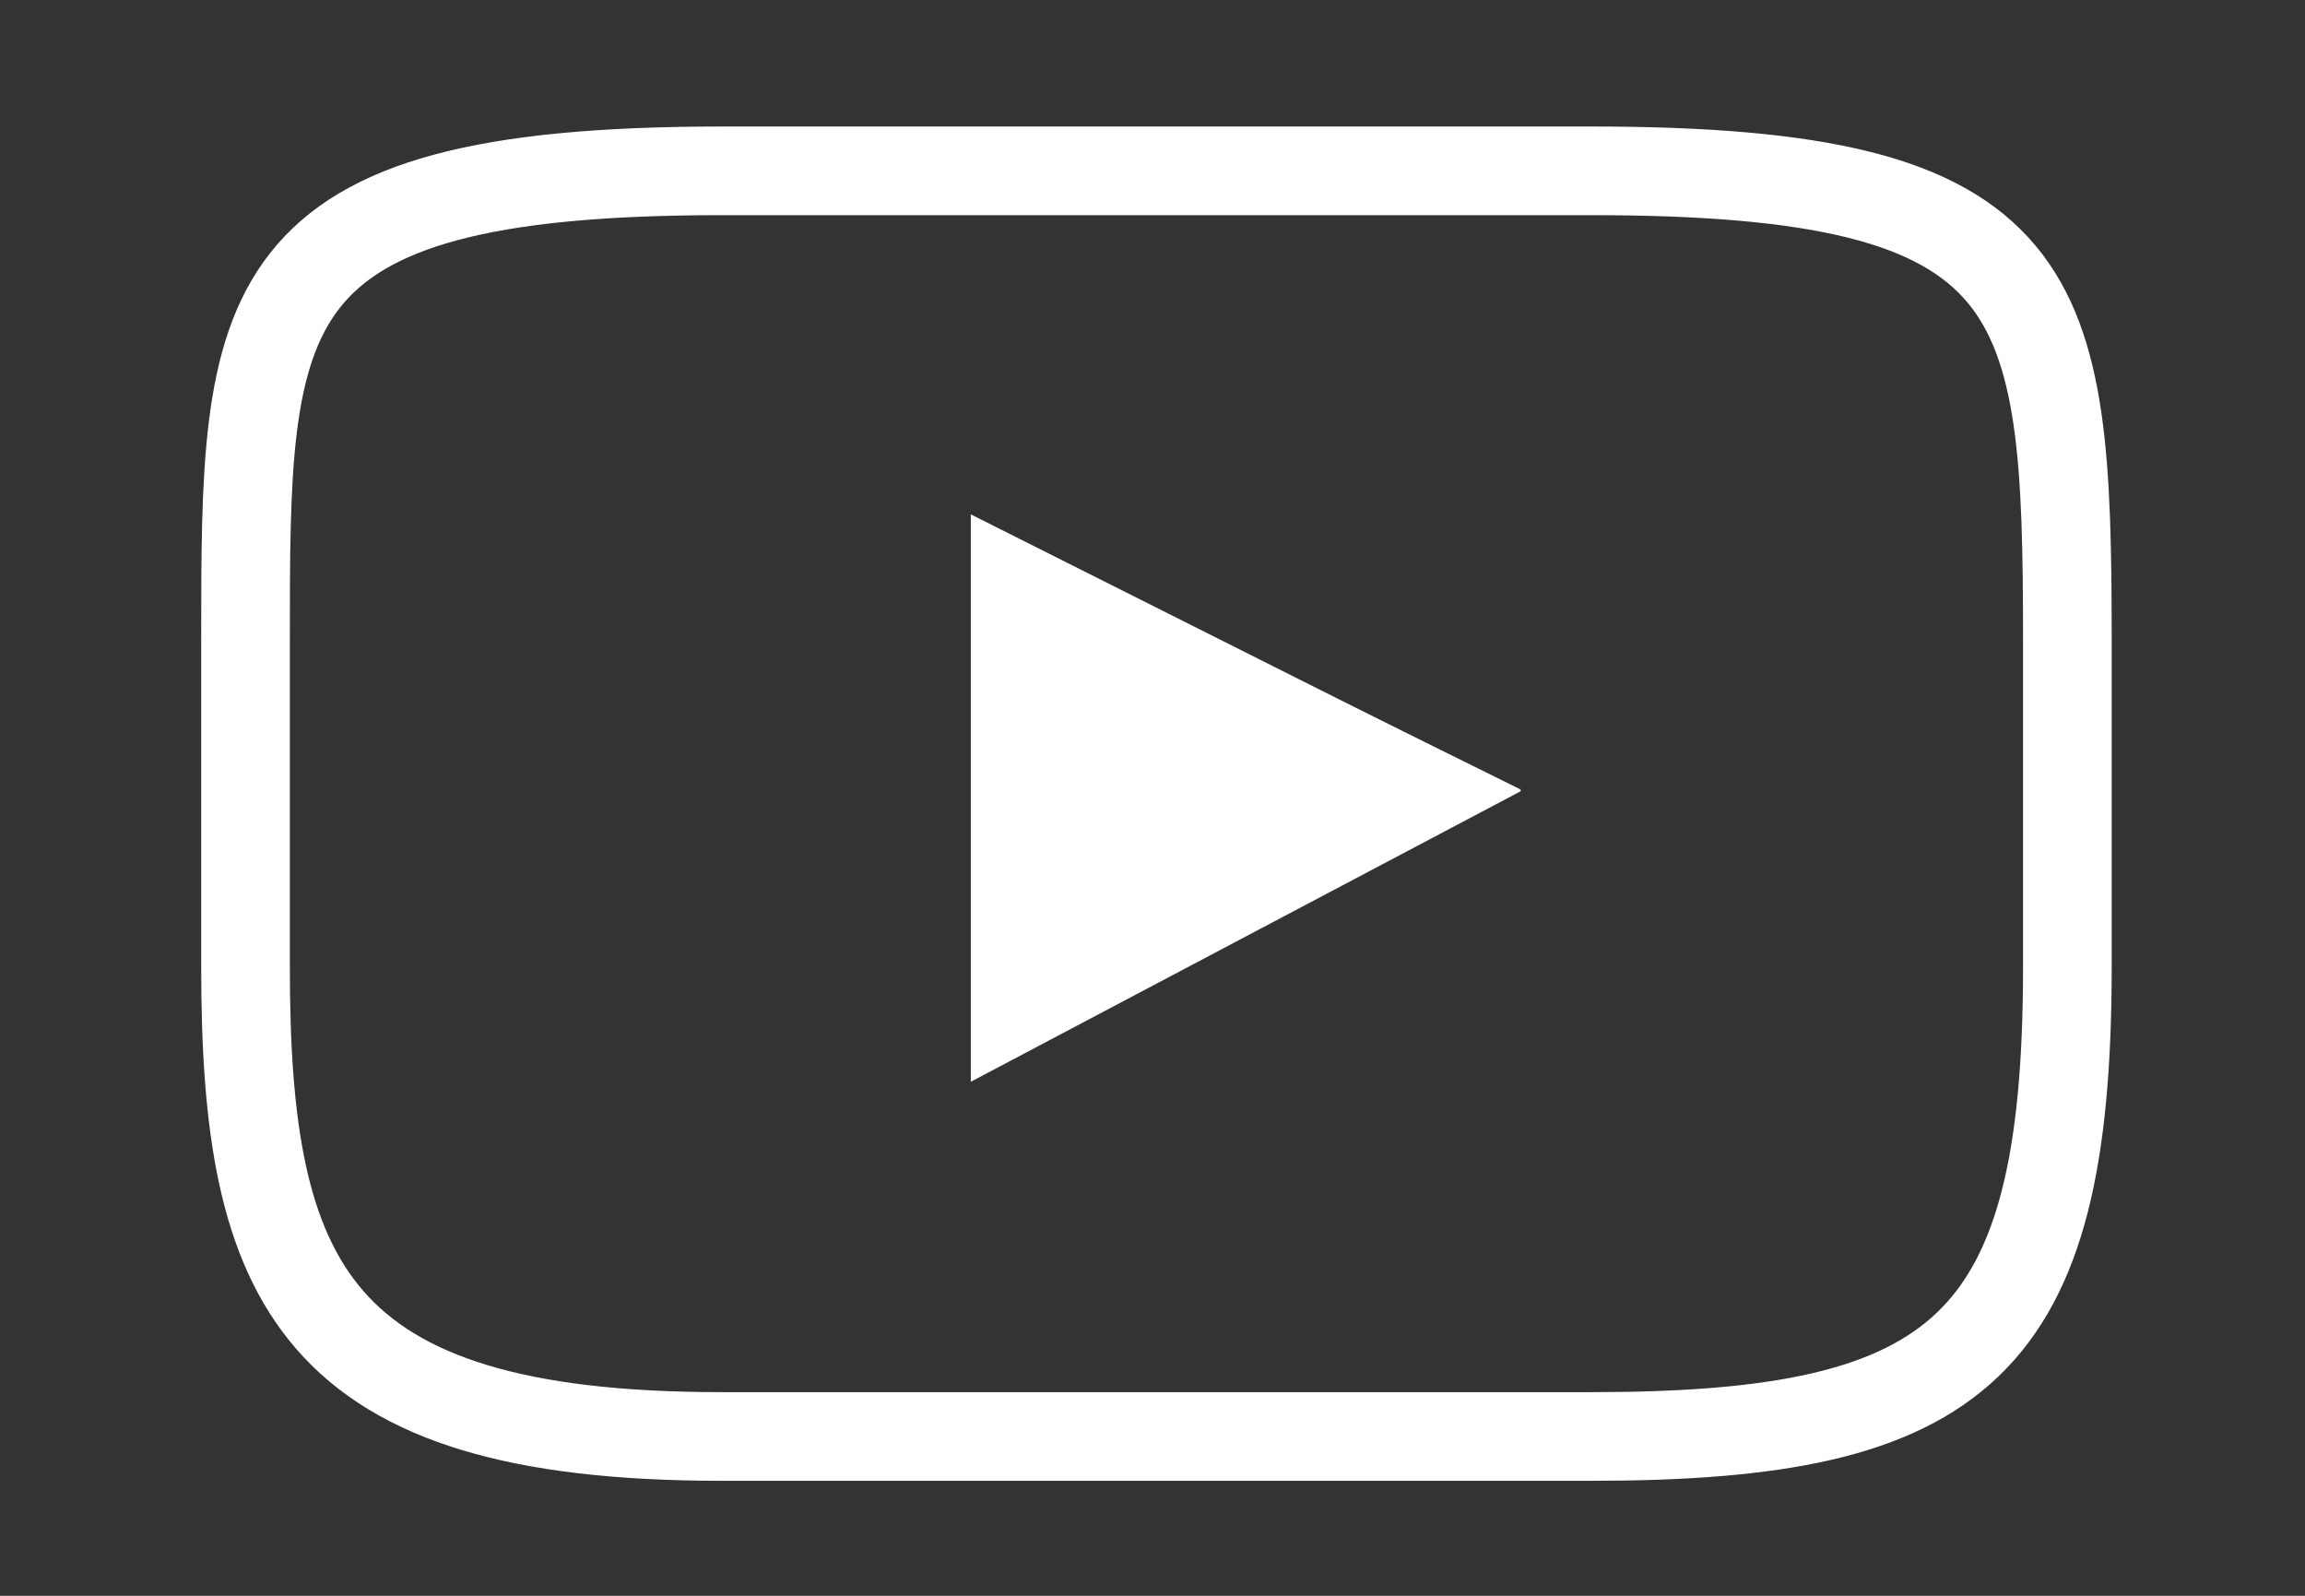
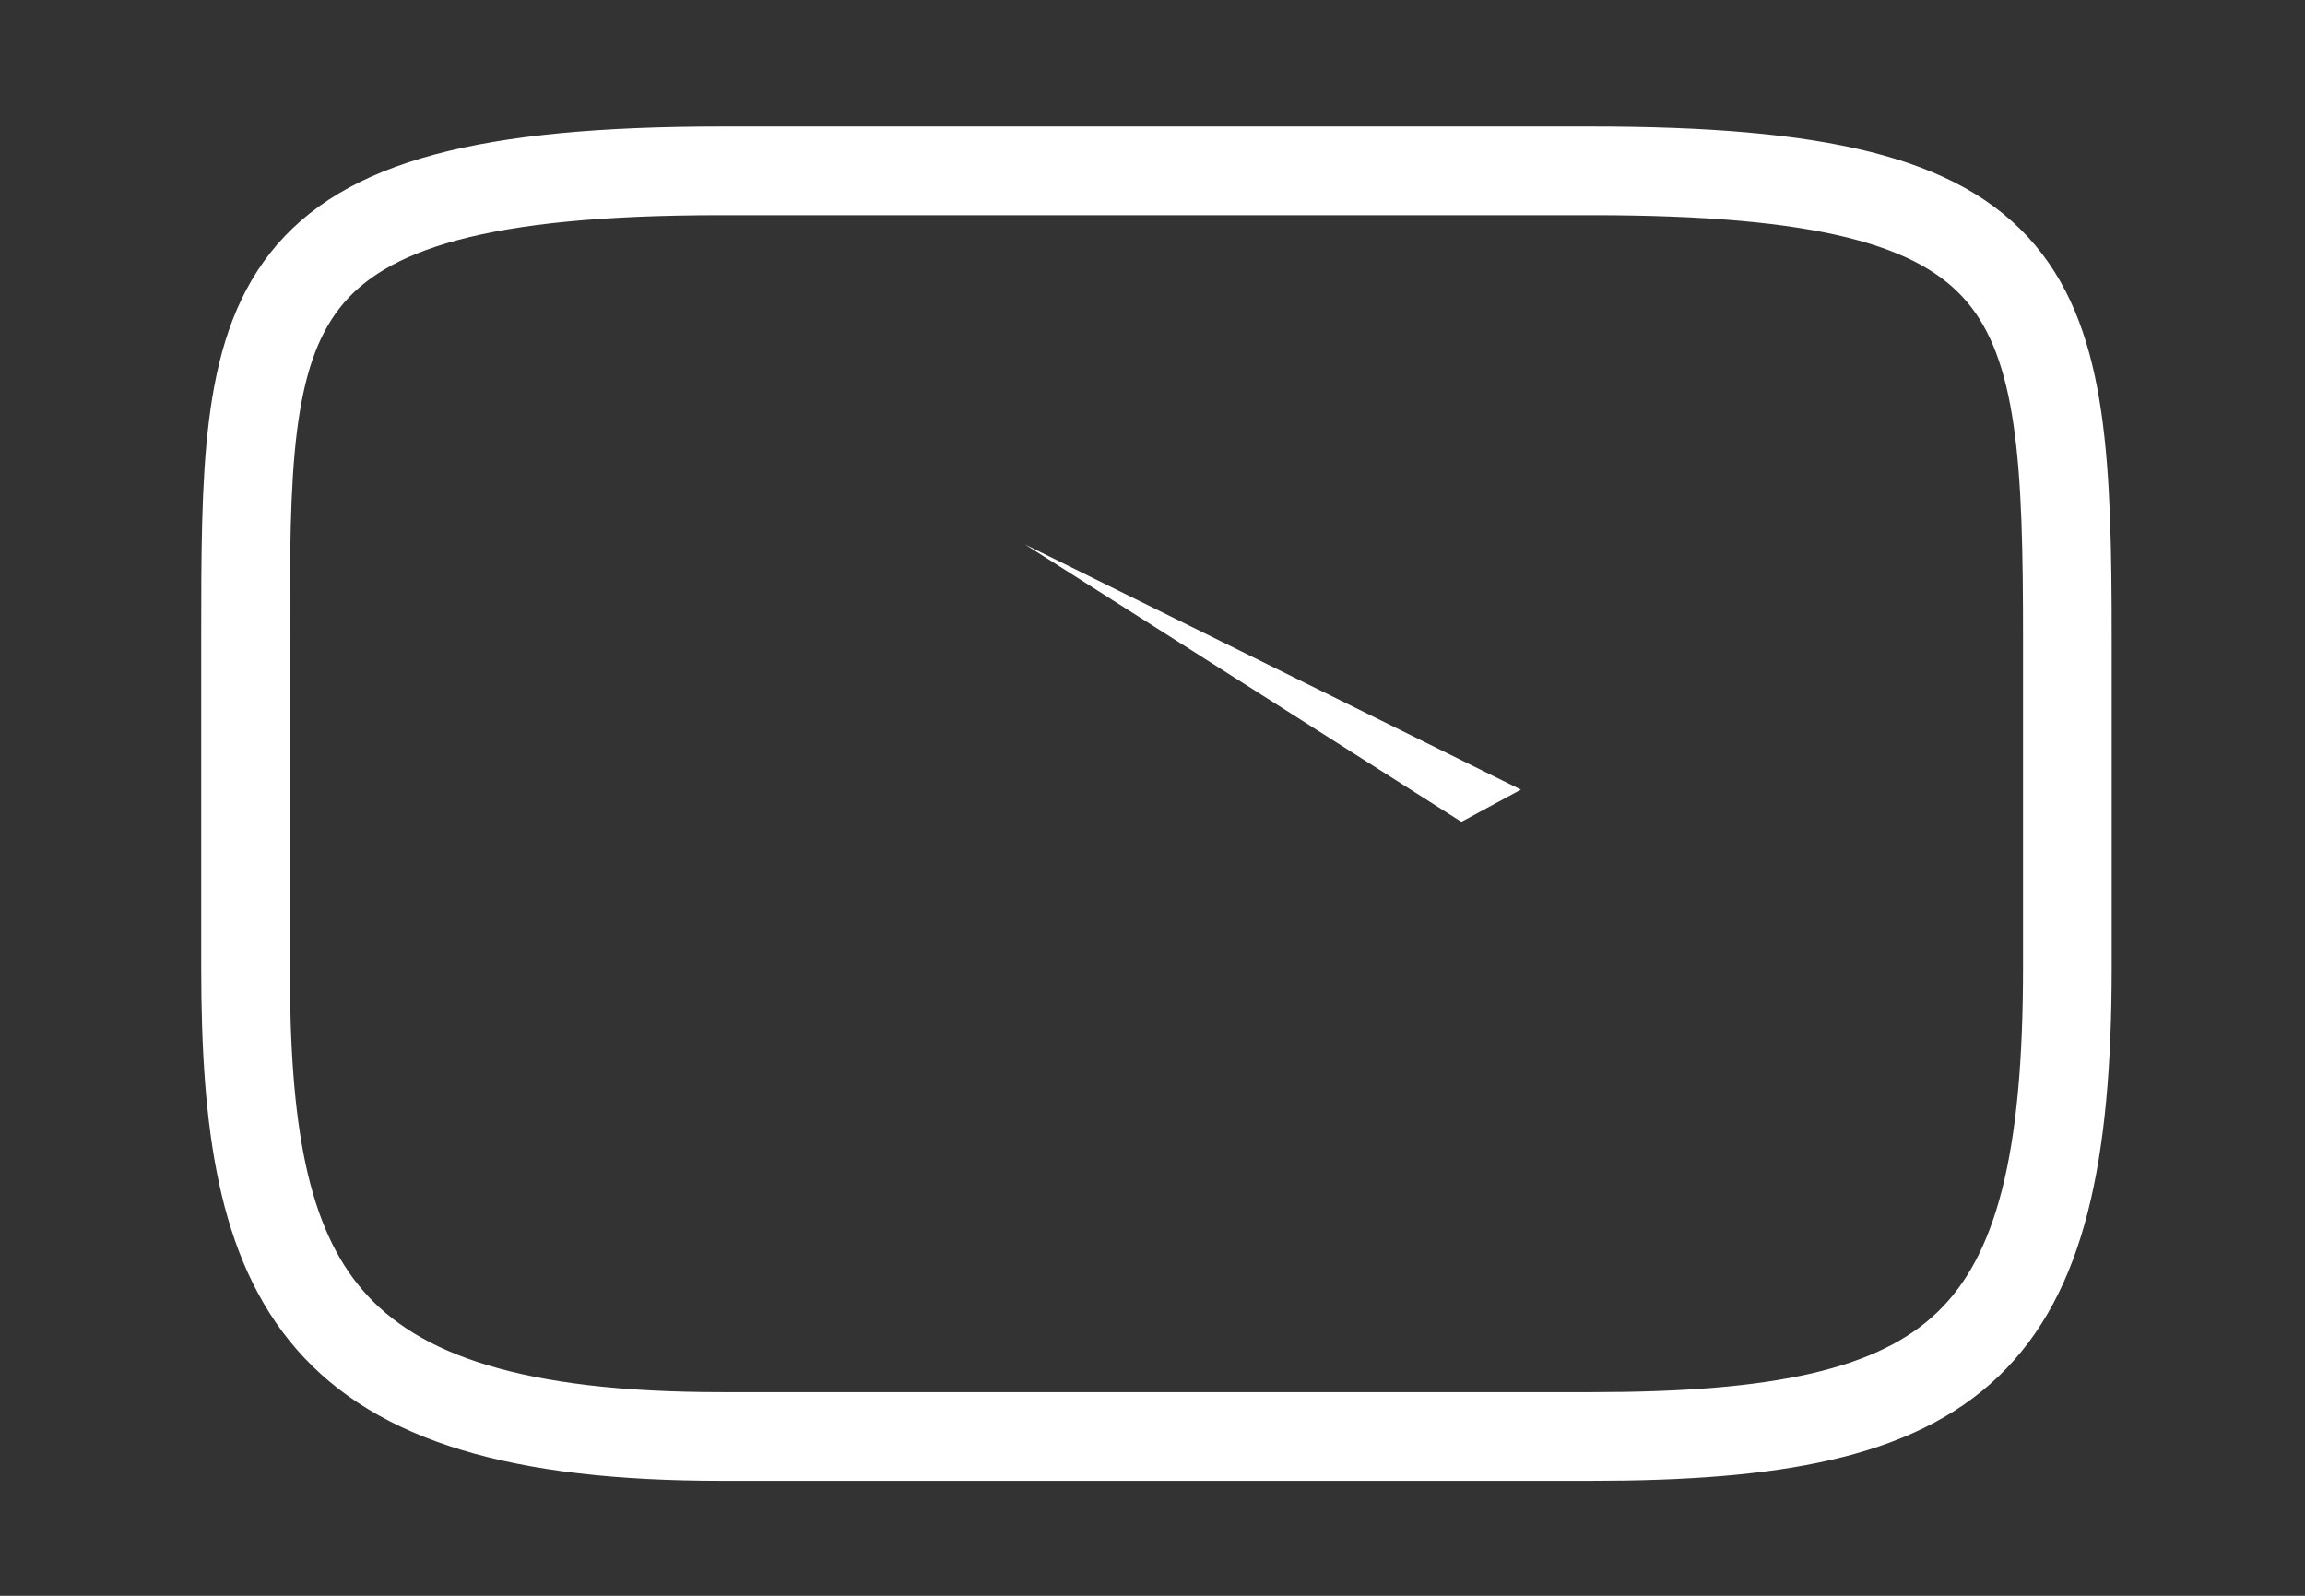
<svg xmlns="http://www.w3.org/2000/svg" width="52" height="36" viewBox="0 0 52 36">
  <rect x="0" y="0" width="52" height="36" fill="#333333" stroke="none" />
  <defs>
    <style>
      .cls-1 {
        clip-path: url(#clip-YOUTUBE-ICONO-BLANCO);
      }

      .cls-2 {
        fill: none;
        stroke: #fff;
        stroke-width: 2px;
      }

      .cls-3 {
        fill: #fff;
      }
    </style>
    <clipPath id="clip-YOUTUBE-ICONO-BLANCO">
      <rect width="52" height="36" />
    </clipPath>
  </defs>
  <g id="YOUTUBE-ICONO-BLANCO" class="cls-1">
    <g id="Grupo_19382" data-name="Grupo 19382" transform="translate(306 -1246)">
      <path id="Trazado_22212" data-name="Trazado 22212" class="cls-2" d="M30.359,28.552H10.739C1.505,28.552,0,25.089,0,17.964V10.588C0,3.061,0,0,10.739,0h19.62C40.7,0,41.1,2.659,41.1,10.588v7.376C41.1,26.545,38.689,28.552,30.359,28.552Z" transform="translate(-300.461 1249.854)" />
-       <path id="Trazado_22215" data-name="Trazado 22215" class="cls-3" d="M2171.989,28.054v12.8l12.418-6.561Z" transform="translate(-2456.088 1229.55)" />
      <path id="Trazado_22216" data-name="Trazado 22216" class="cls-3" d="M9.735,6.423,0,0,11.09,5.72Z" transform="matrix(1, -0.017, 0.017, 1, -282.876, 1258.282)" />
    </g>
  </g>
</svg>